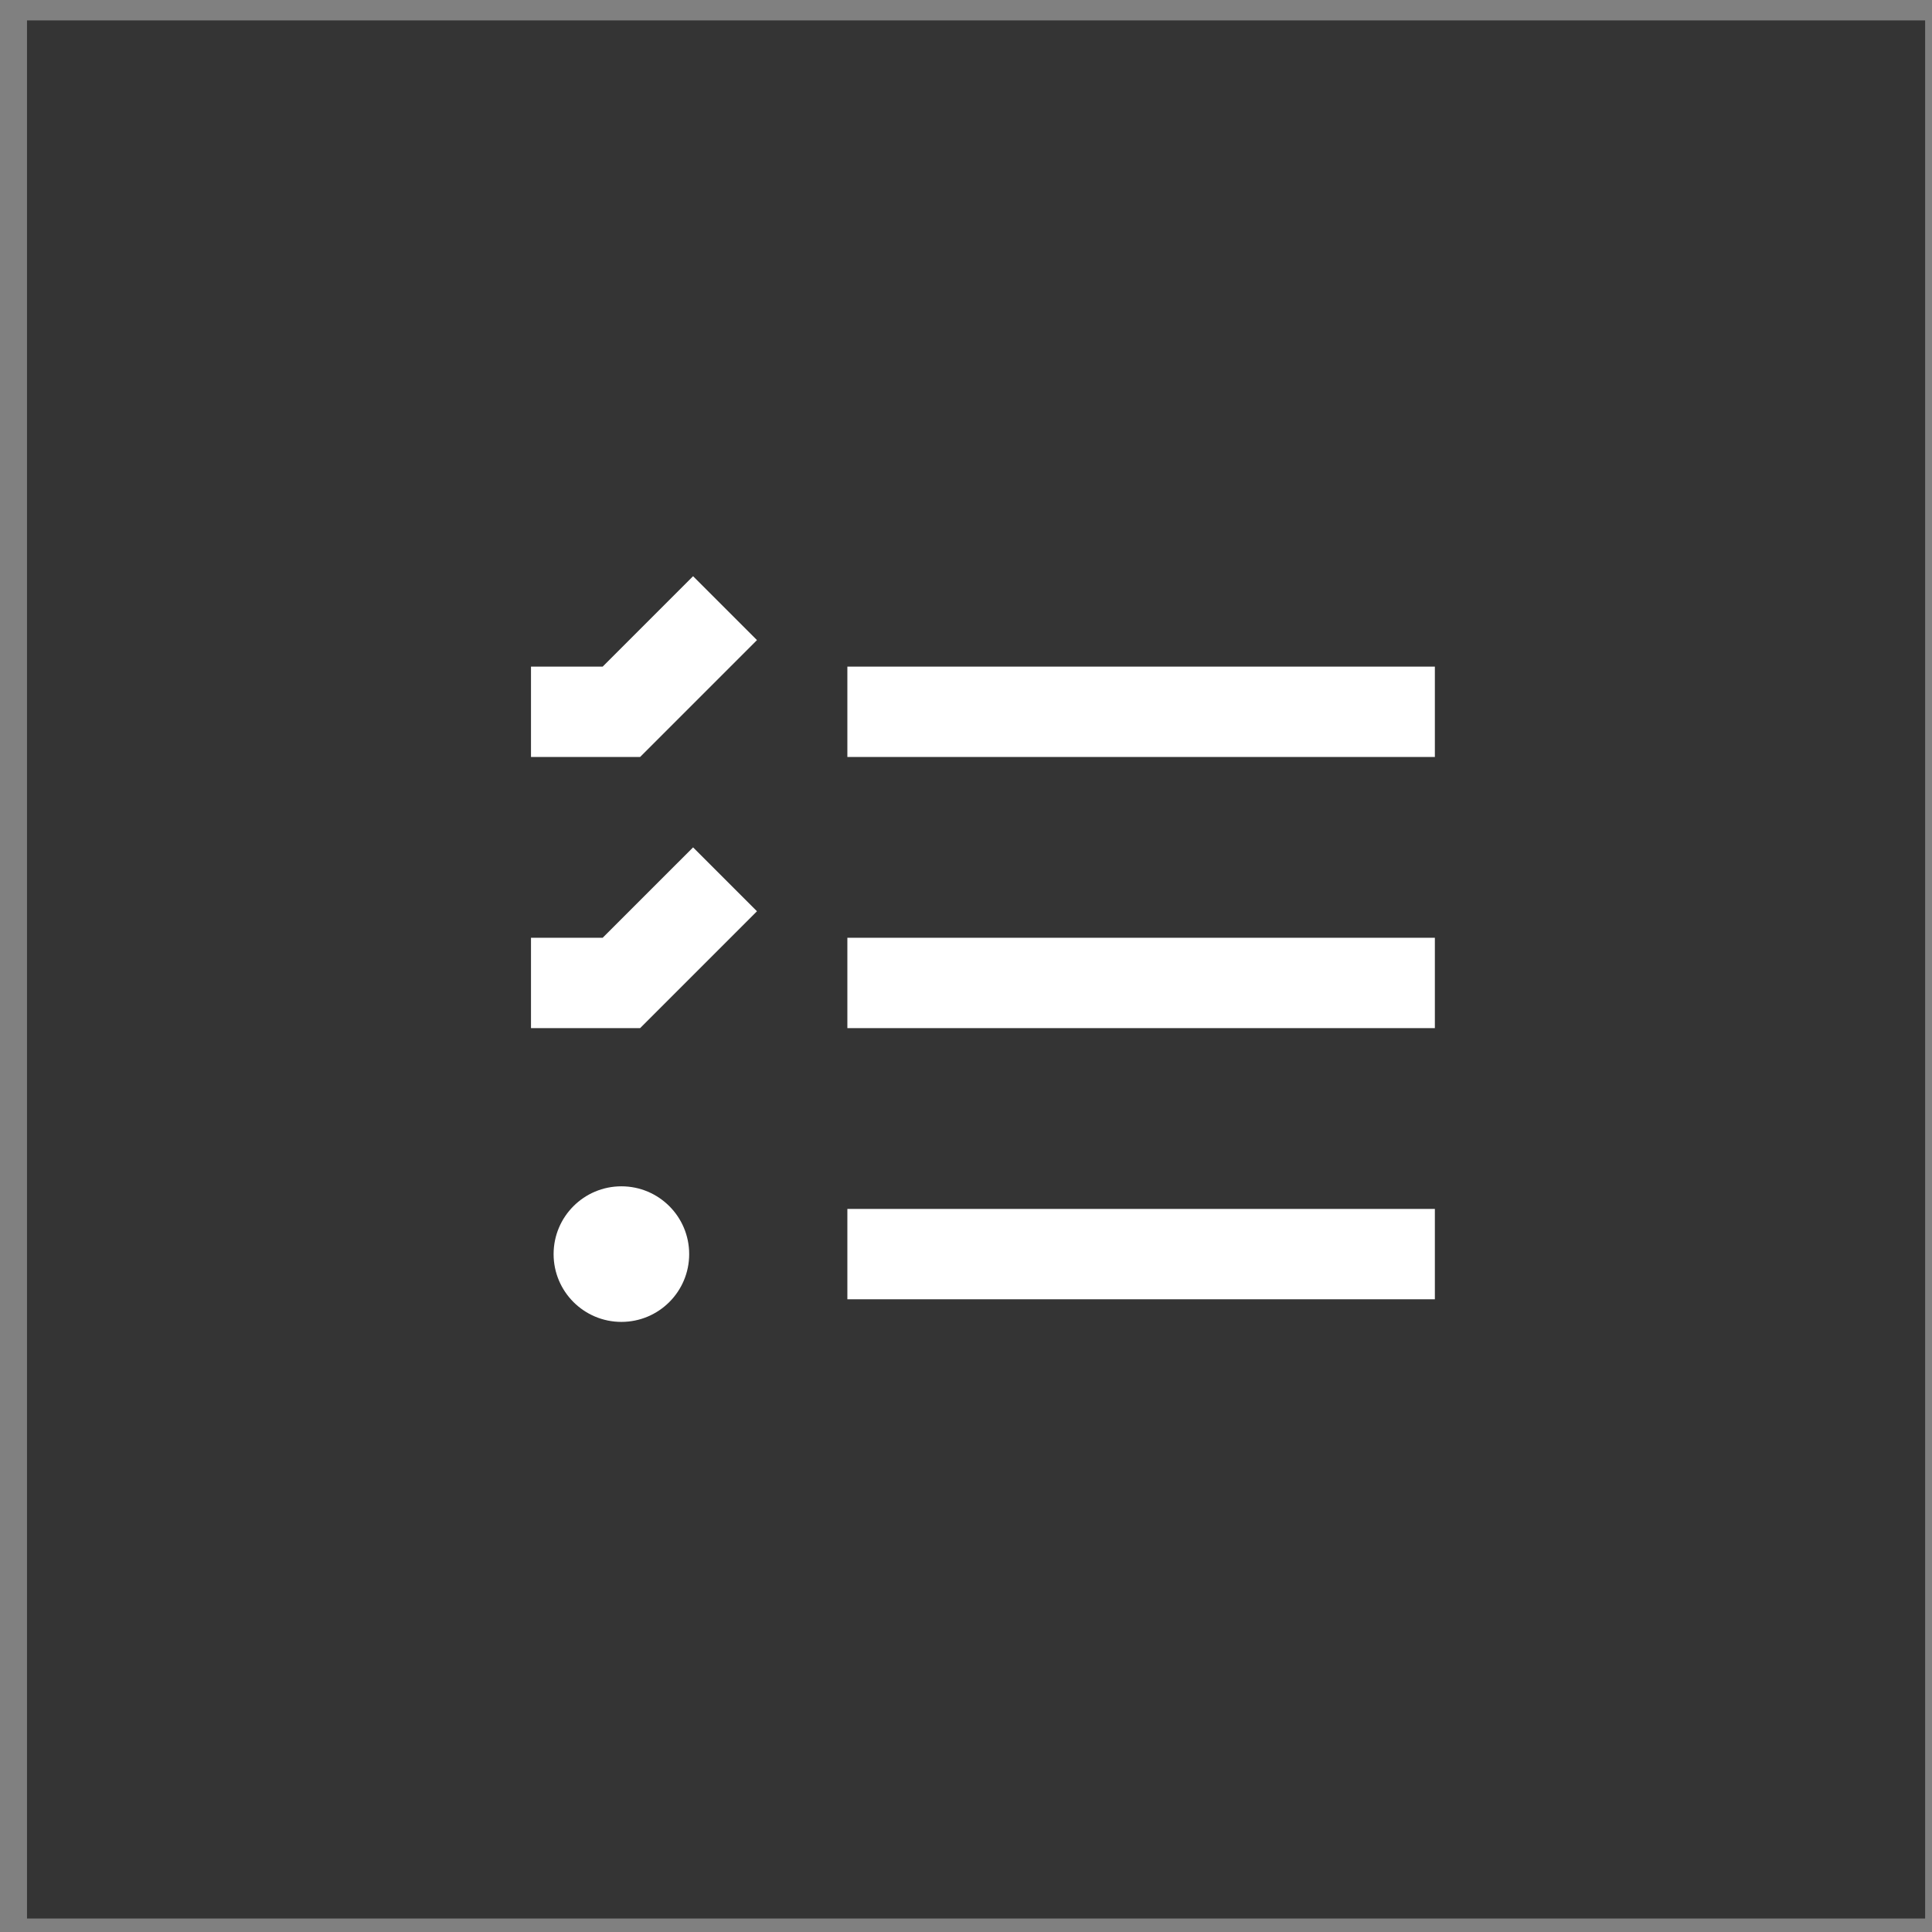
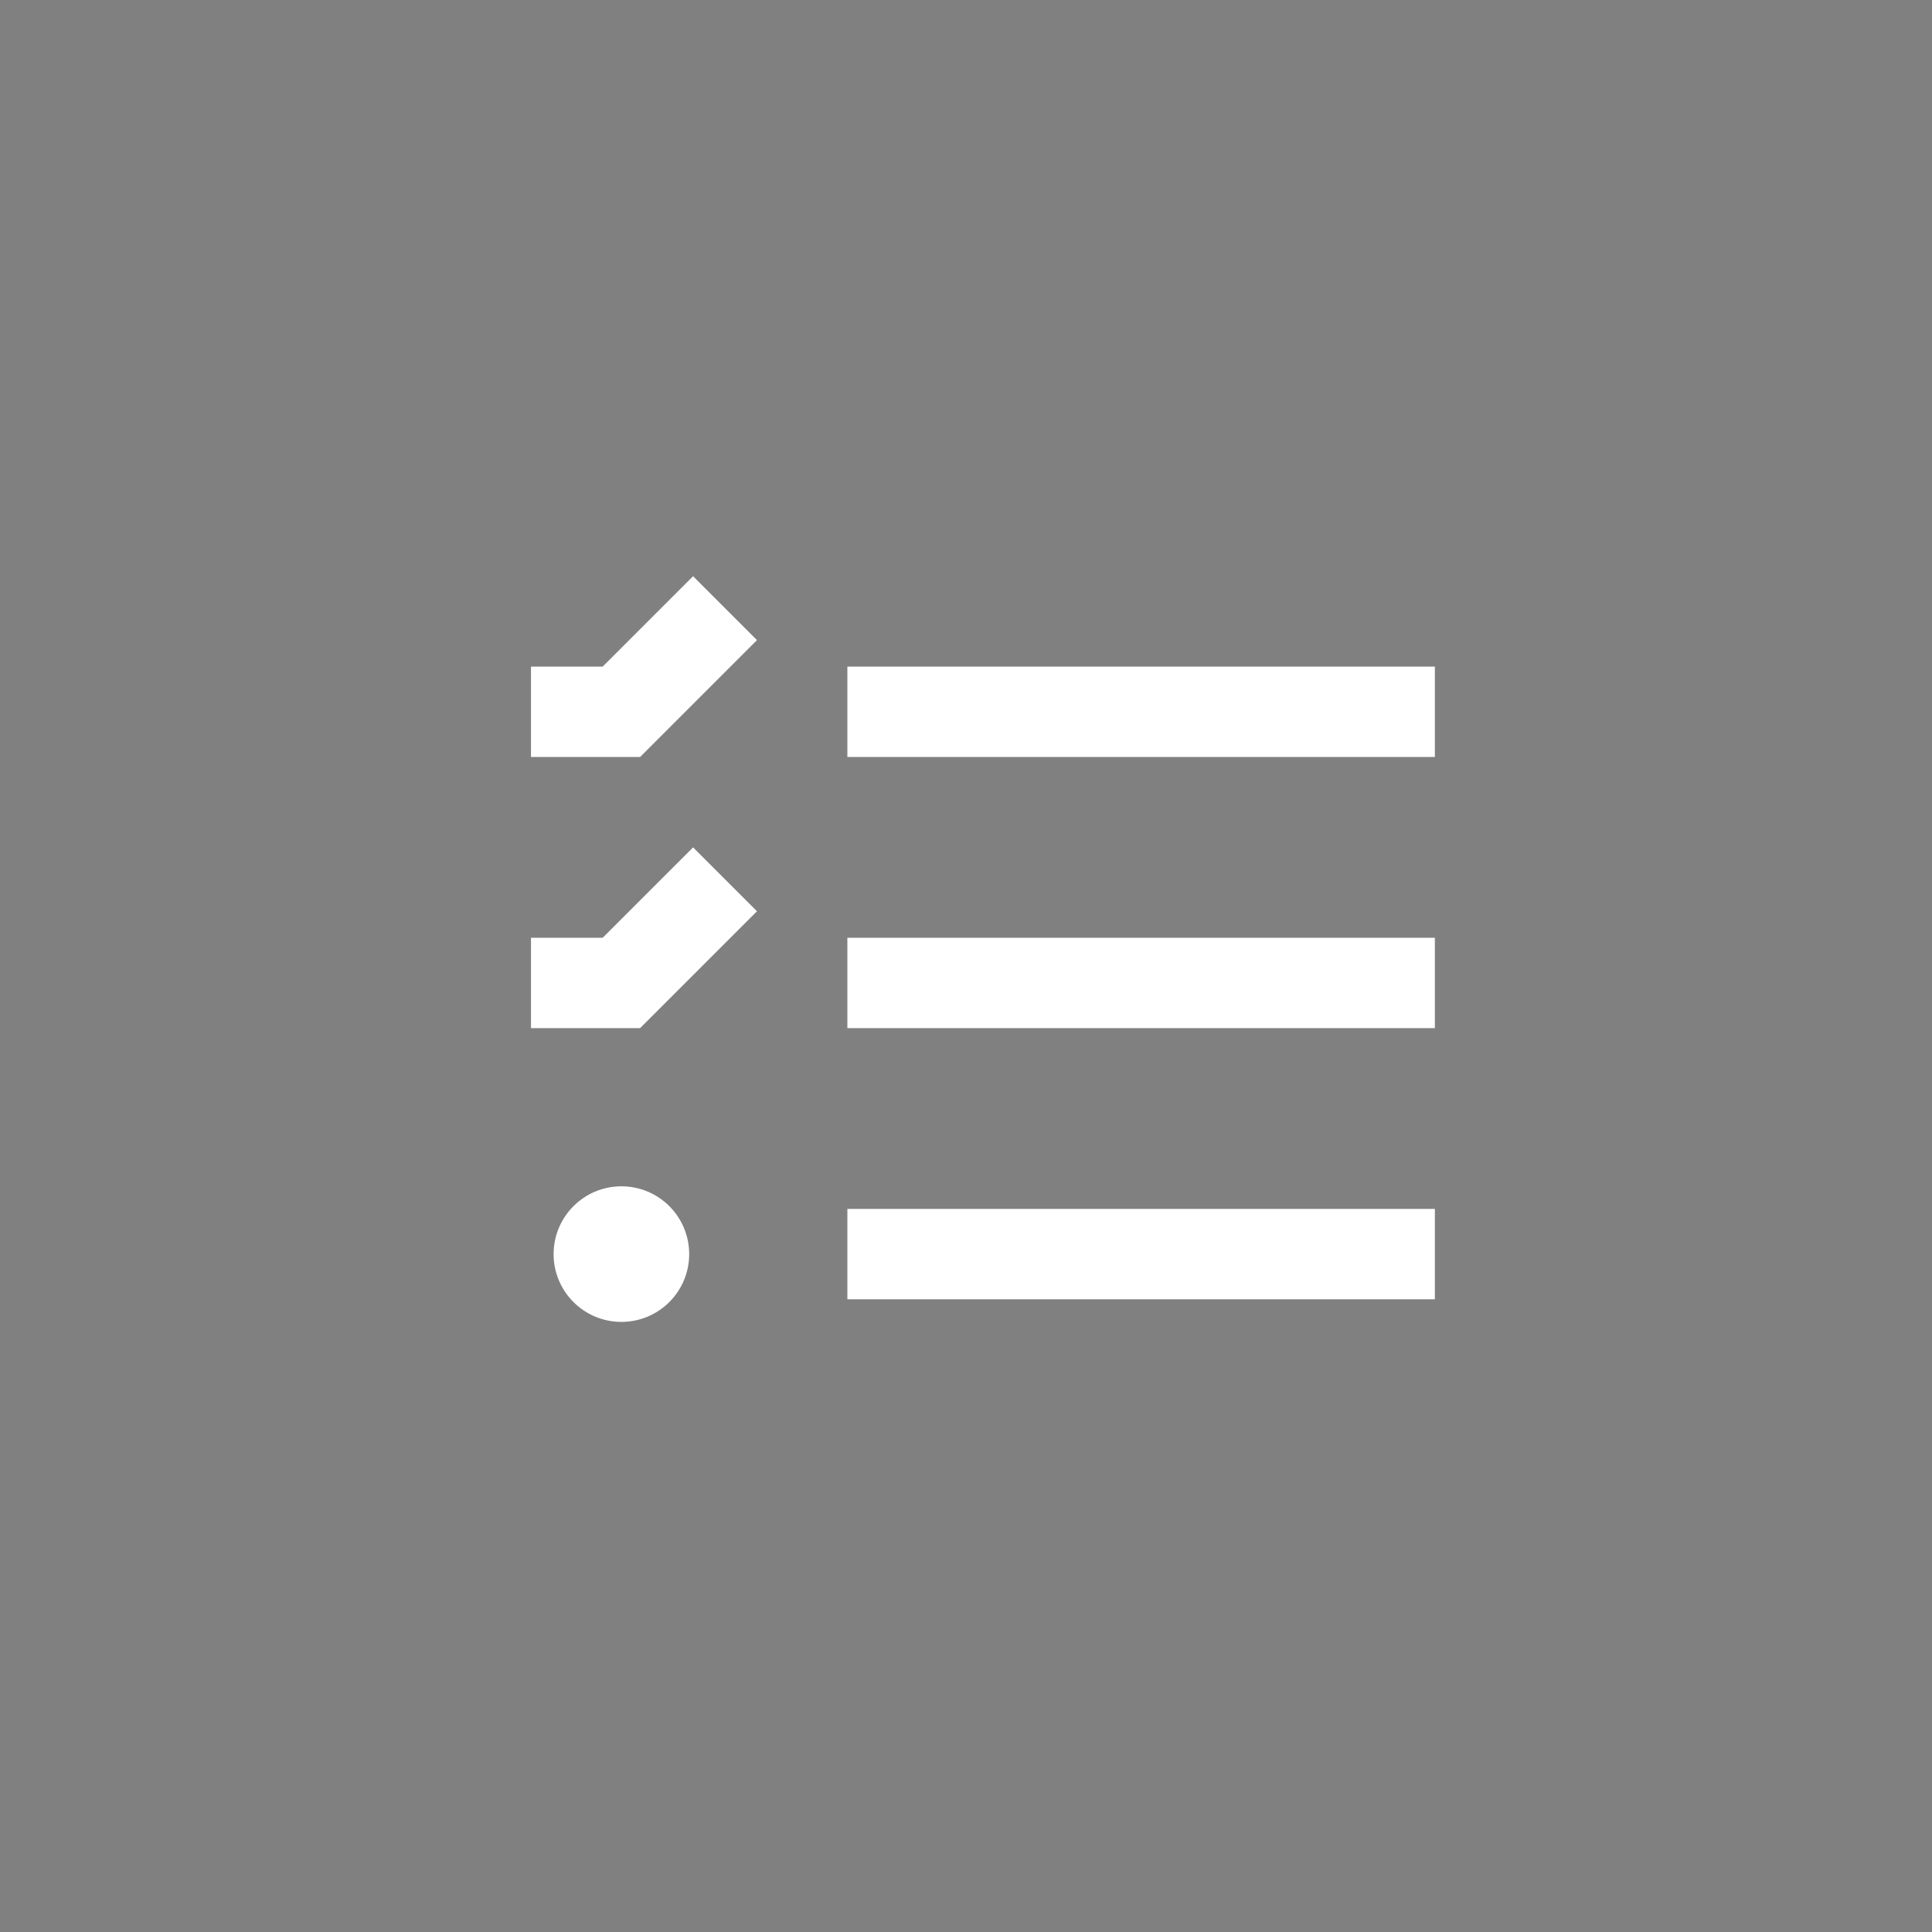
<svg xmlns="http://www.w3.org/2000/svg" width="57.0" height="57.0" viewBox="0.0 0.0 57.0 57.0" fill="none">
  <rect x="0.0" y="0.0" width="57.0" height="57.0" fill="#808080" stroke="none" />
-   <rect x="0.797" y="0.602" width="56" height="56" fill="#343434" />
  <path d="M20.448 17L17.781 19.667H15.666V22.333H18.885L22.333 18.885L20.448 17ZM25 19.667V22.333H42.333V19.667H25ZM20.448 25L17.781 27.667H15.666V30.333H18.885L22.333 26.885L20.448 25ZM25 27.667V30.333H42.333V27.667H25ZM18.333 35C17.229 35 16.333 35.895 16.333 37C16.333 38.105 17.229 39 18.333 39C19.438 39 20.333 38.105 20.333 37C20.333 35.895 19.438 35 18.333 35ZM25 35.667V38.333H42.333V35.667H25Z" fill="white" />
</svg>